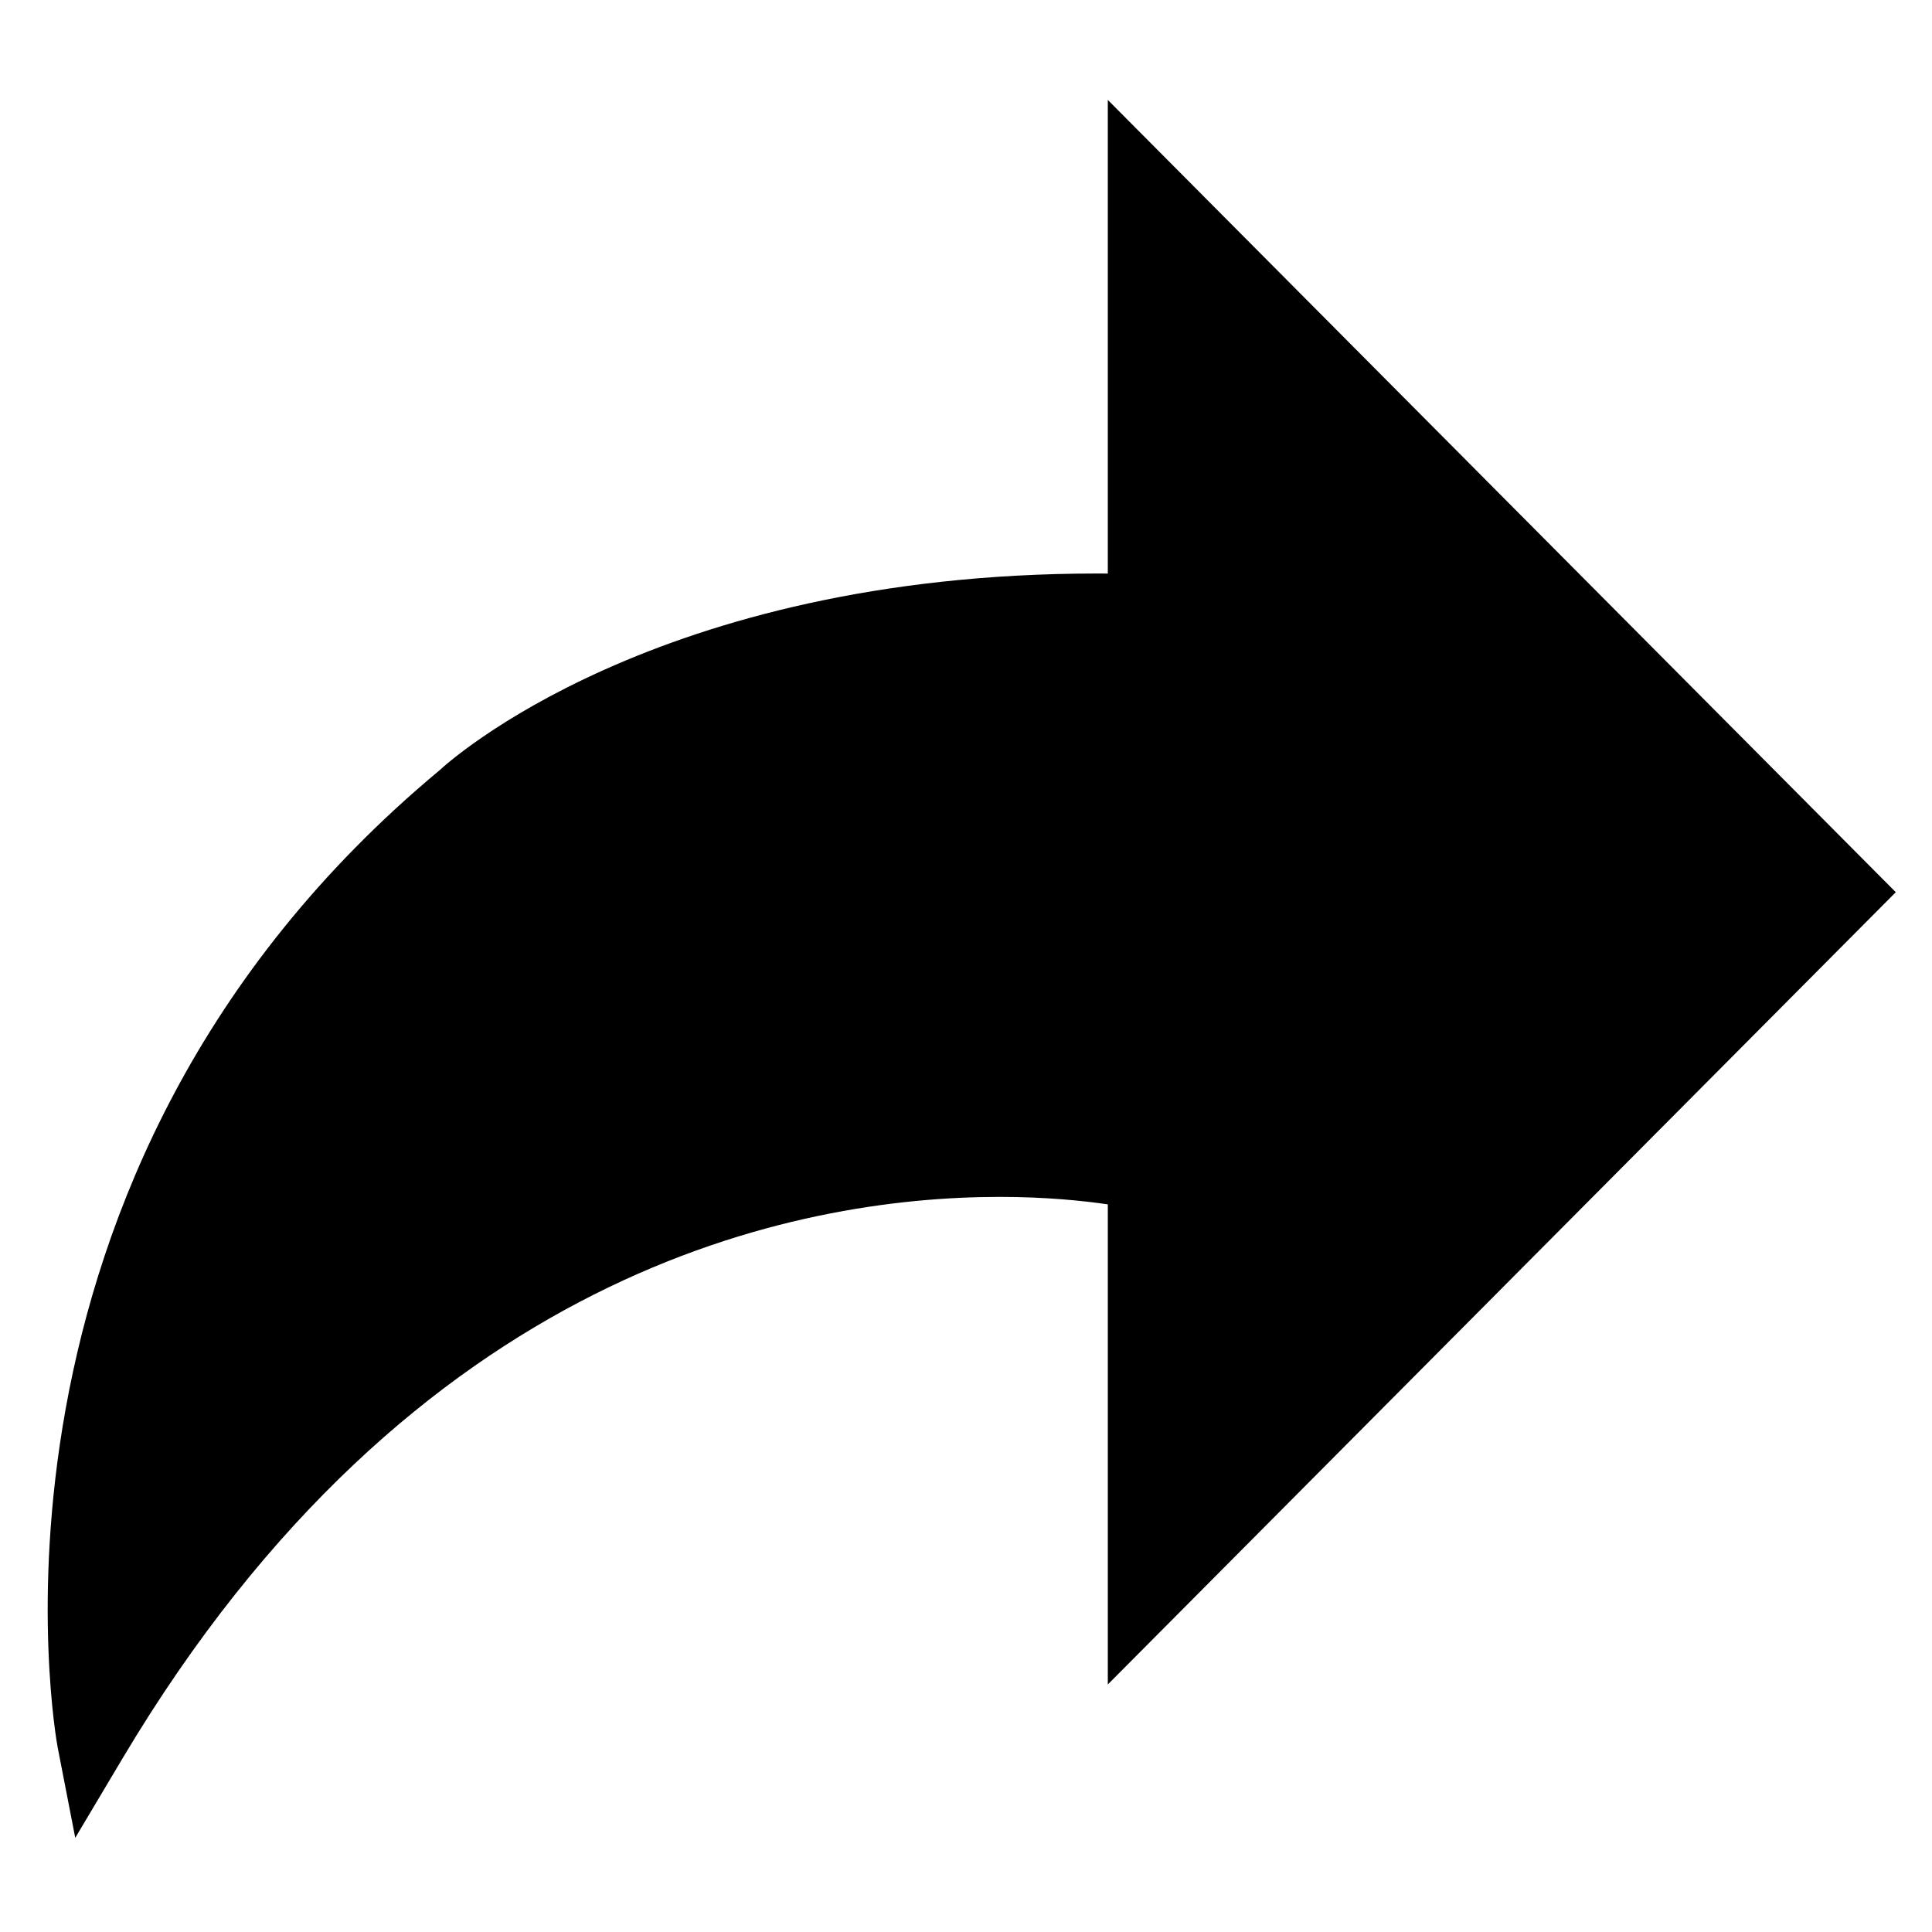
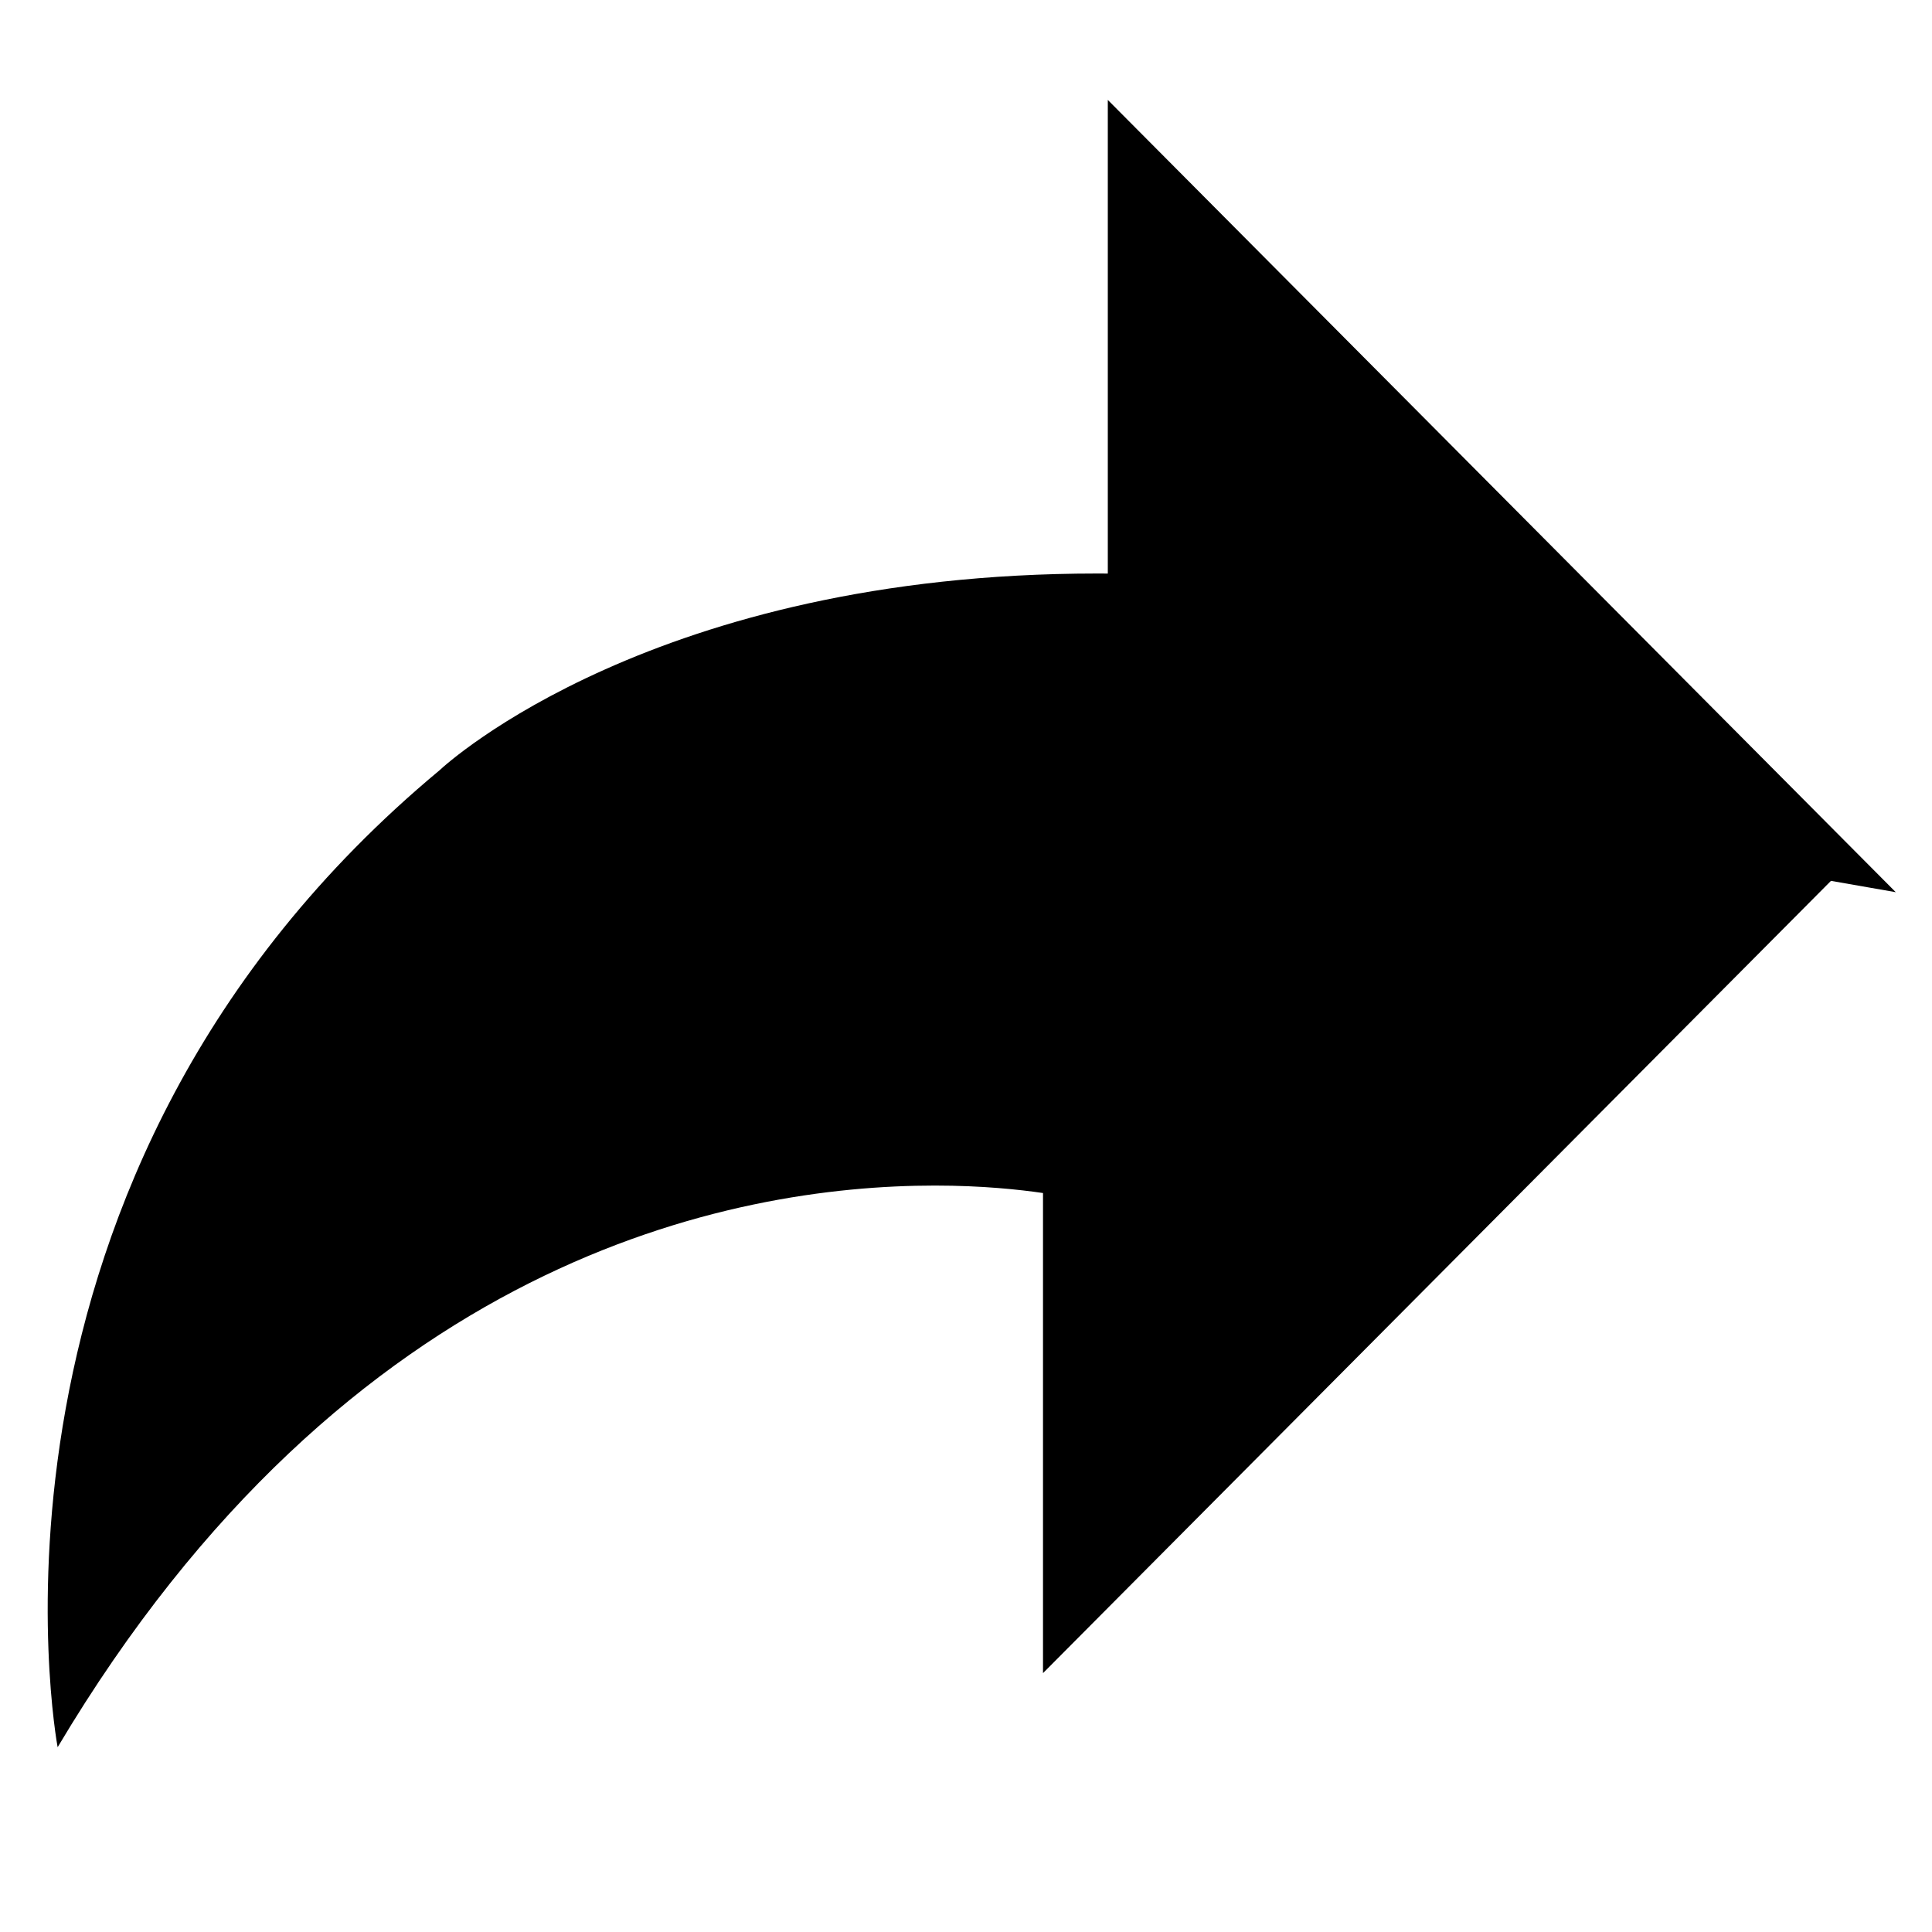
<svg xmlns="http://www.w3.org/2000/svg" fill="#000000" width="800px" height="800px" version="1.1" viewBox="144 144 512 512">
-   <path d="m646.4 380.44-208.82-209.96v125.52c-0.941-0.012-1.895-0.012-2.836-0.012-117.16 0-172.34 50.328-174.22 52.109-128.98 107.32-101.54 257.43-101.25 258.93l4.668 24.016 12.508-21.012c77.074-129.5 178.73-148.84 232.48-148.84 12.57 0 22.477 1.074 28.652 1.98v127.23l208.82-209.96" fill-rule="evenodd" />
+   <path d="m646.4 380.44-208.82-209.96v125.52c-0.941-0.012-1.895-0.012-2.836-0.012-117.16 0-172.34 50.328-174.22 52.109-128.98 107.32-101.54 257.43-101.25 258.93c77.074-129.5 178.73-148.84 232.48-148.84 12.57 0 22.477 1.074 28.652 1.98v127.23l208.82-209.96" fill-rule="evenodd" />
</svg>